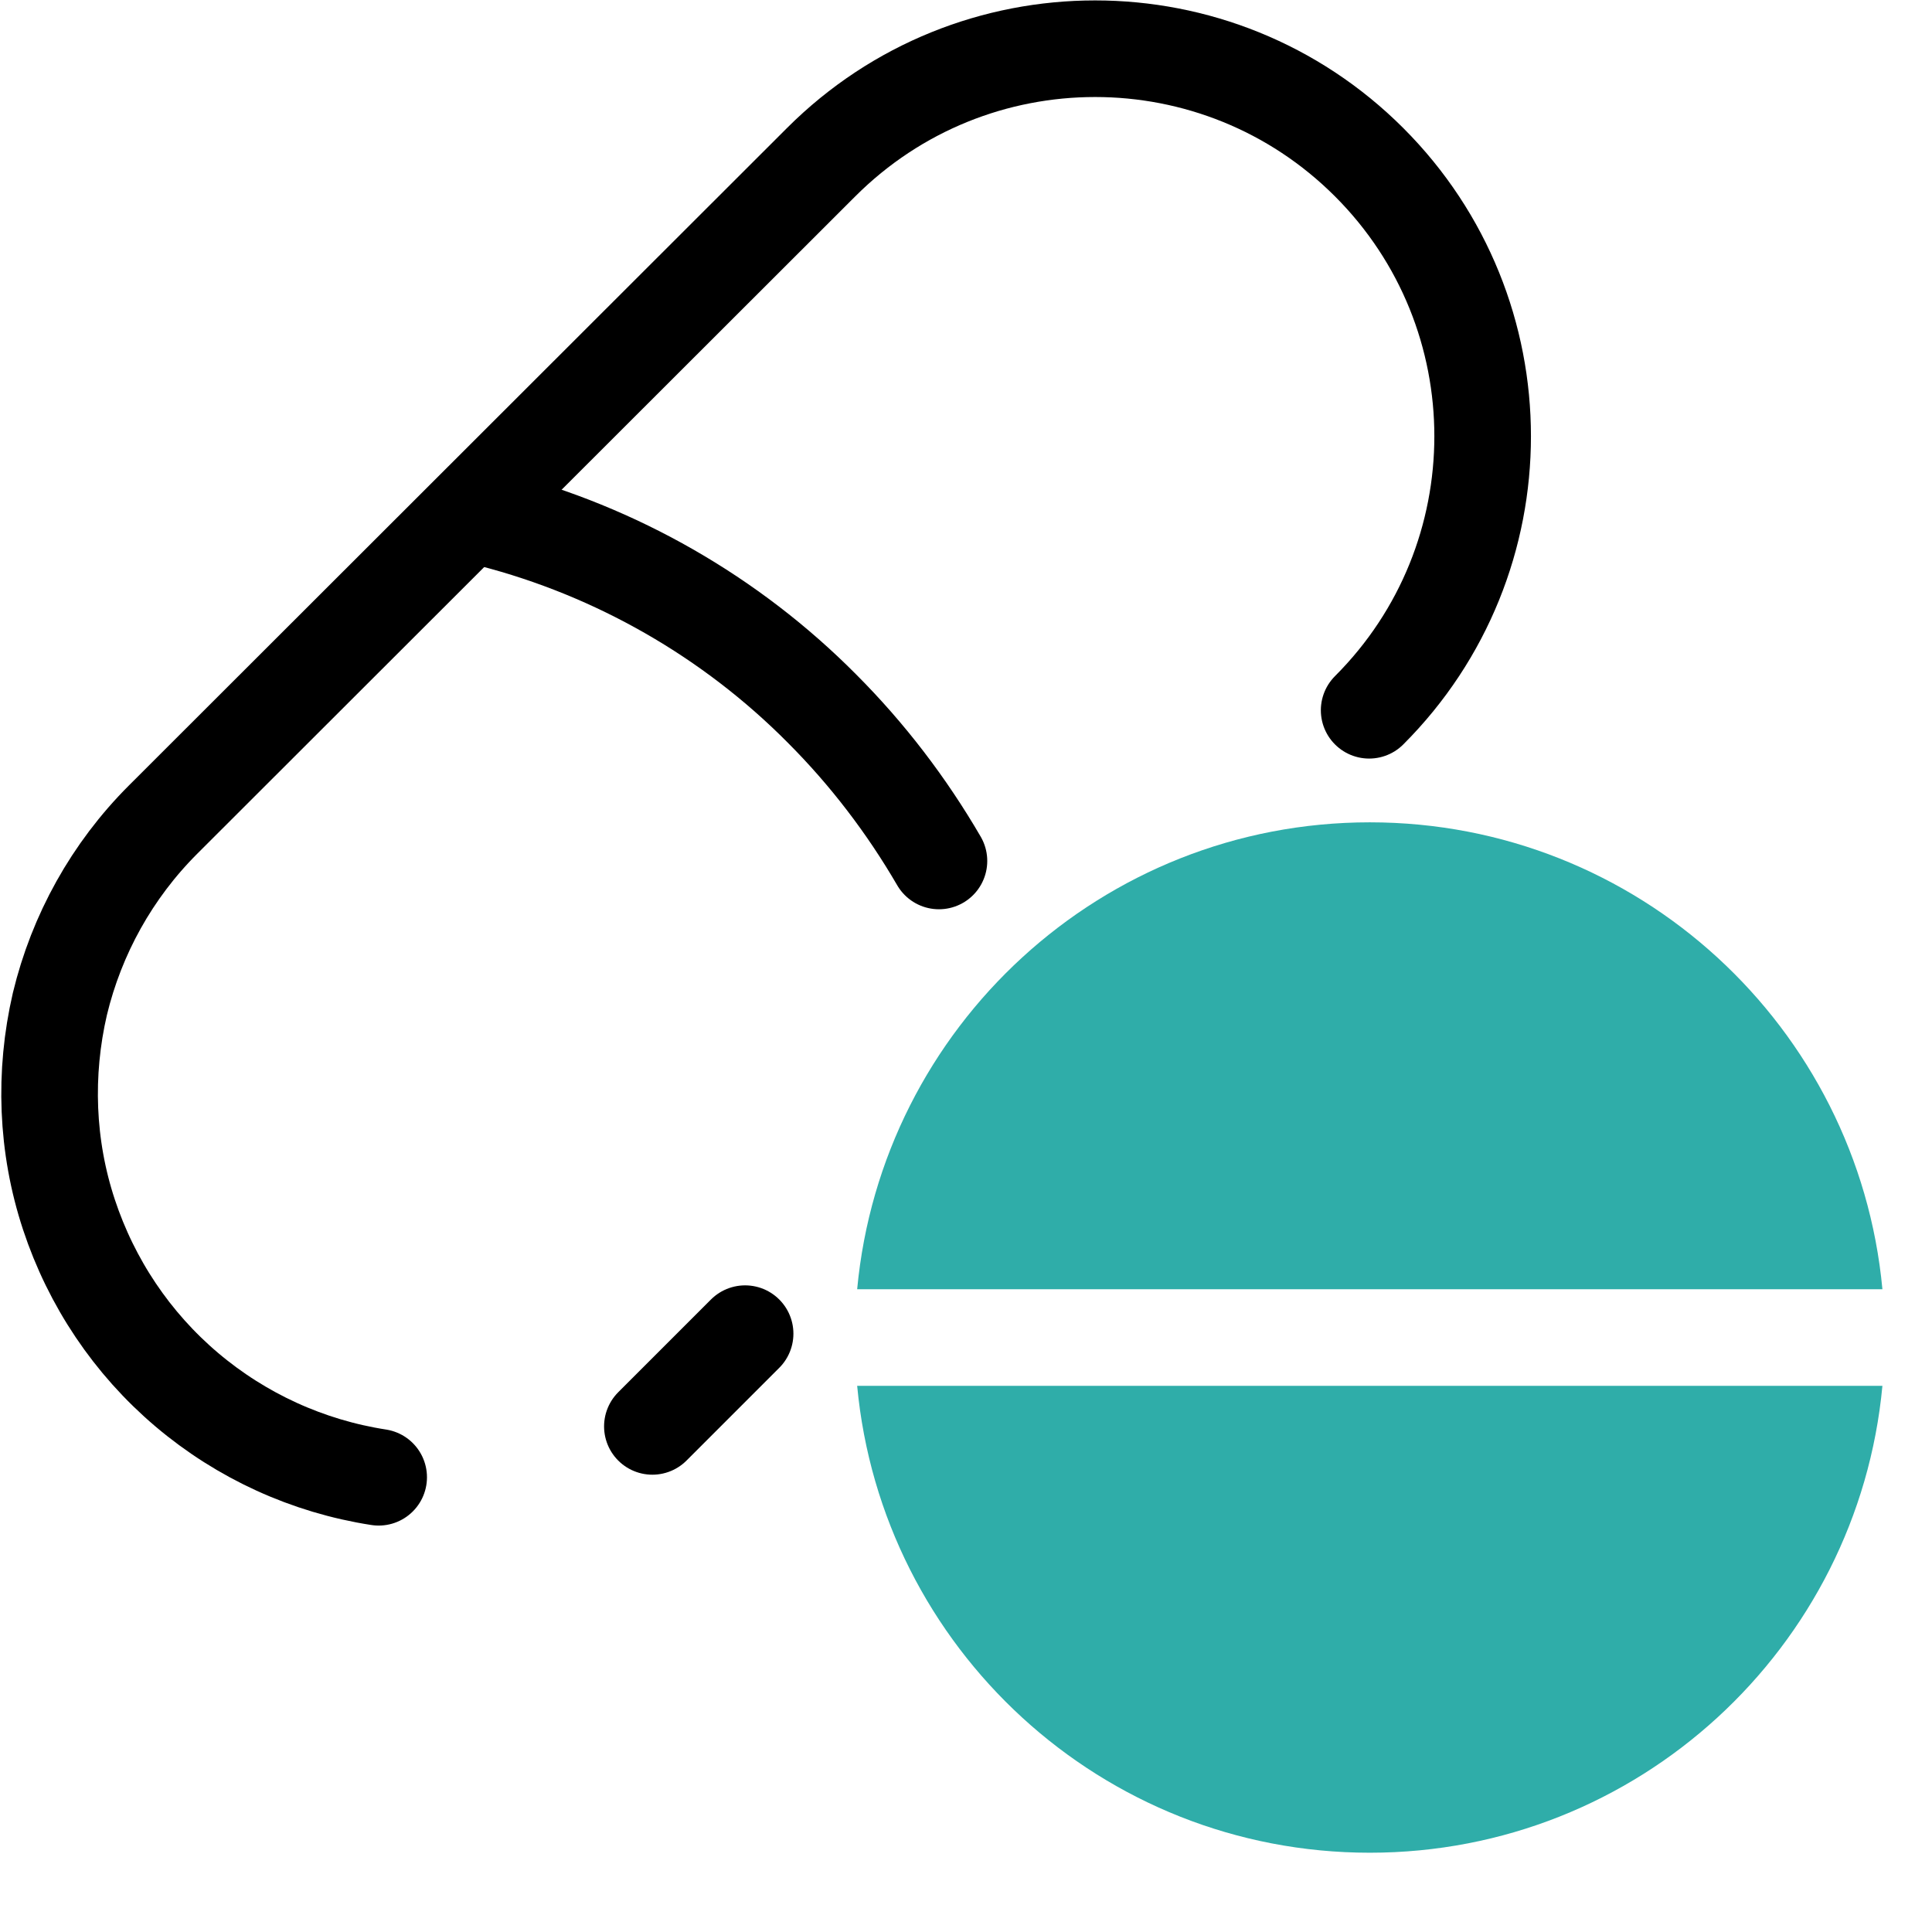
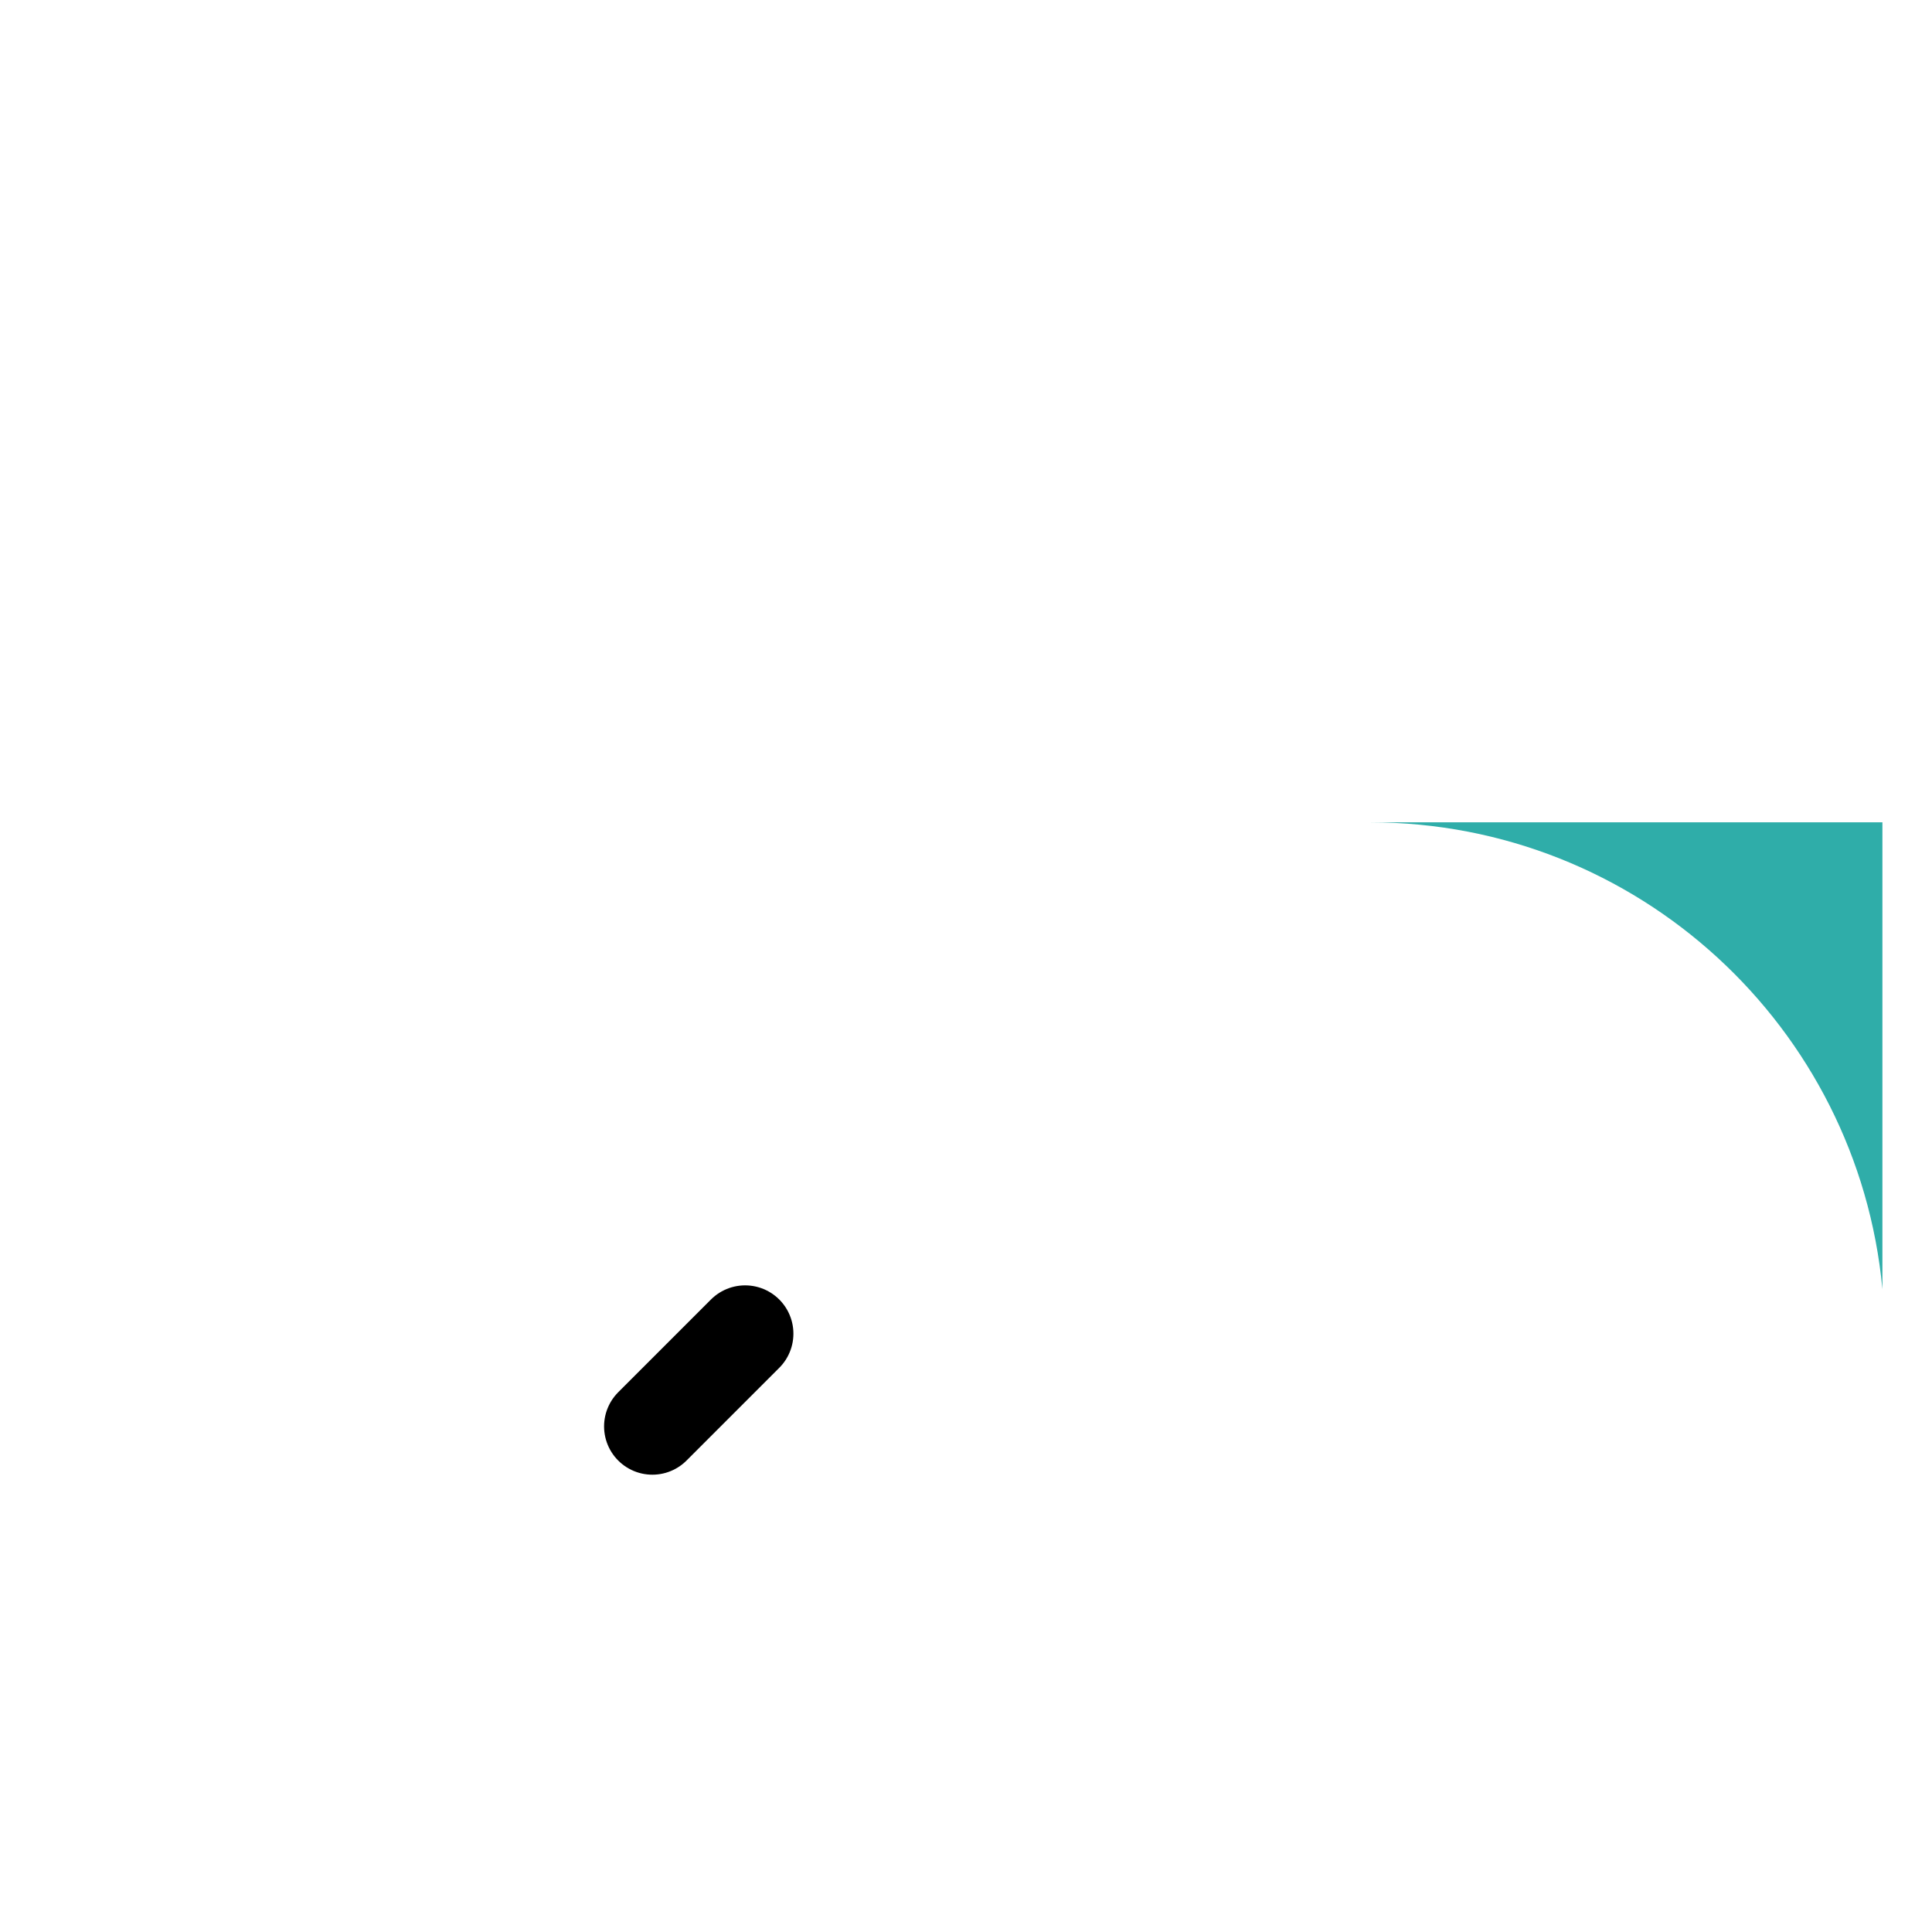
<svg xmlns="http://www.w3.org/2000/svg" width="30" height="30" viewBox="0 0 30 30" fill="none">
-   <path d="M5.88 22.939C4.78 22.769 3.75 22.299 2.9 21.579C2.05 20.859 1.42 19.919 1.07 18.859C0.72 17.799 0.68 16.669 0.93 15.589C1.19 14.509 1.74 13.519 2.53 12.729L12.75 2.519C15.1 0.169 18.91 0.169 21.26 2.519C23.61 4.869 23.61 8.679 21.26 11.029" stroke="black" stroke-width="1.5" stroke-linecap="round" stroke-linejoin="round" />
  <path d="M11.57 20.709L10.13 22.149" stroke="black" stroke-width="1.5" stroke-linecap="round" stroke-linejoin="round" />
-   <path d="M7.63 8.059C9.57 8.559 11.35 9.579 12.76 10.999C13.47 11.709 14.08 12.509 14.58 13.369" stroke="black" stroke-width="1.5" stroke-linecap="round" stroke-linejoin="round" />
-   <path d="M29.23 20.019C28.85 15.949 25.43 12.769 21.27 12.769C17.11 12.769 13.69 15.949 13.31 20.019H29.23Z" fill="#2FADA9" />
-   <path d="M13.31 21.519C13.69 25.589 17.11 28.769 21.27 28.769C25.43 28.769 28.85 25.589 29.23 21.519H13.31Z" fill="#2FADA9" />
+   <path d="M29.23 20.019C28.85 15.949 25.43 12.769 21.27 12.769H29.23Z" fill="#2FADA9" />
</svg>